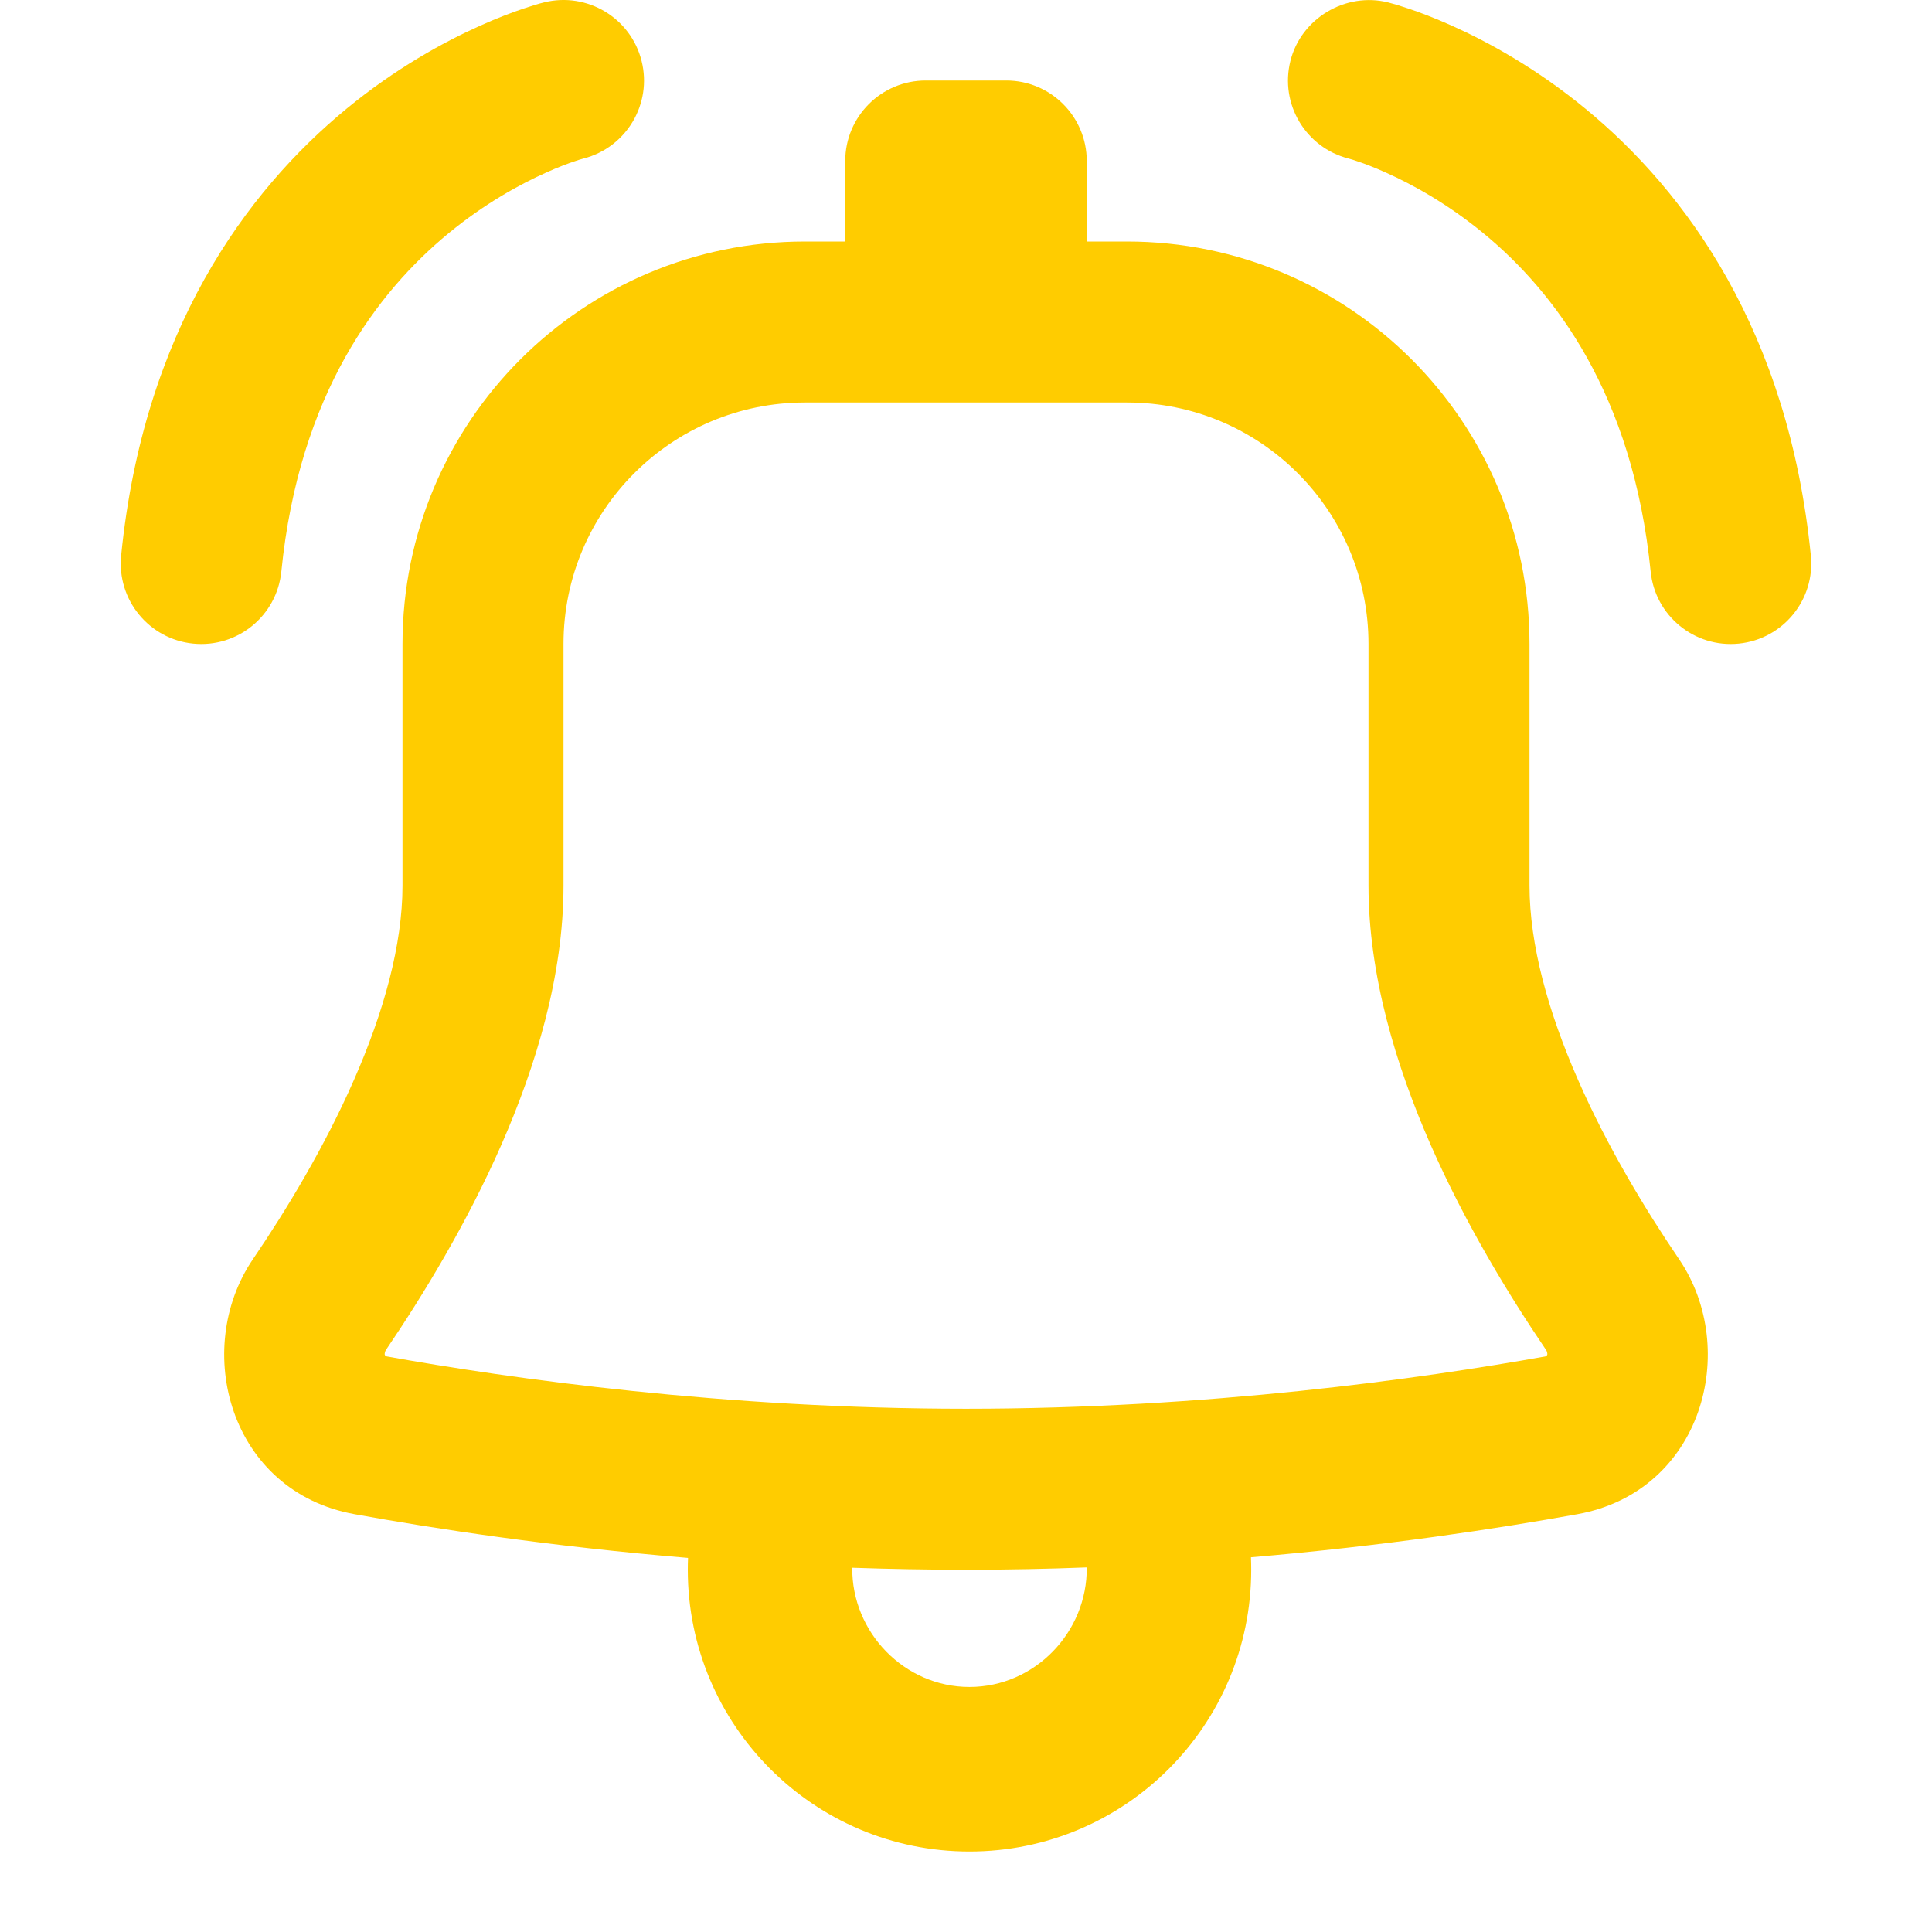
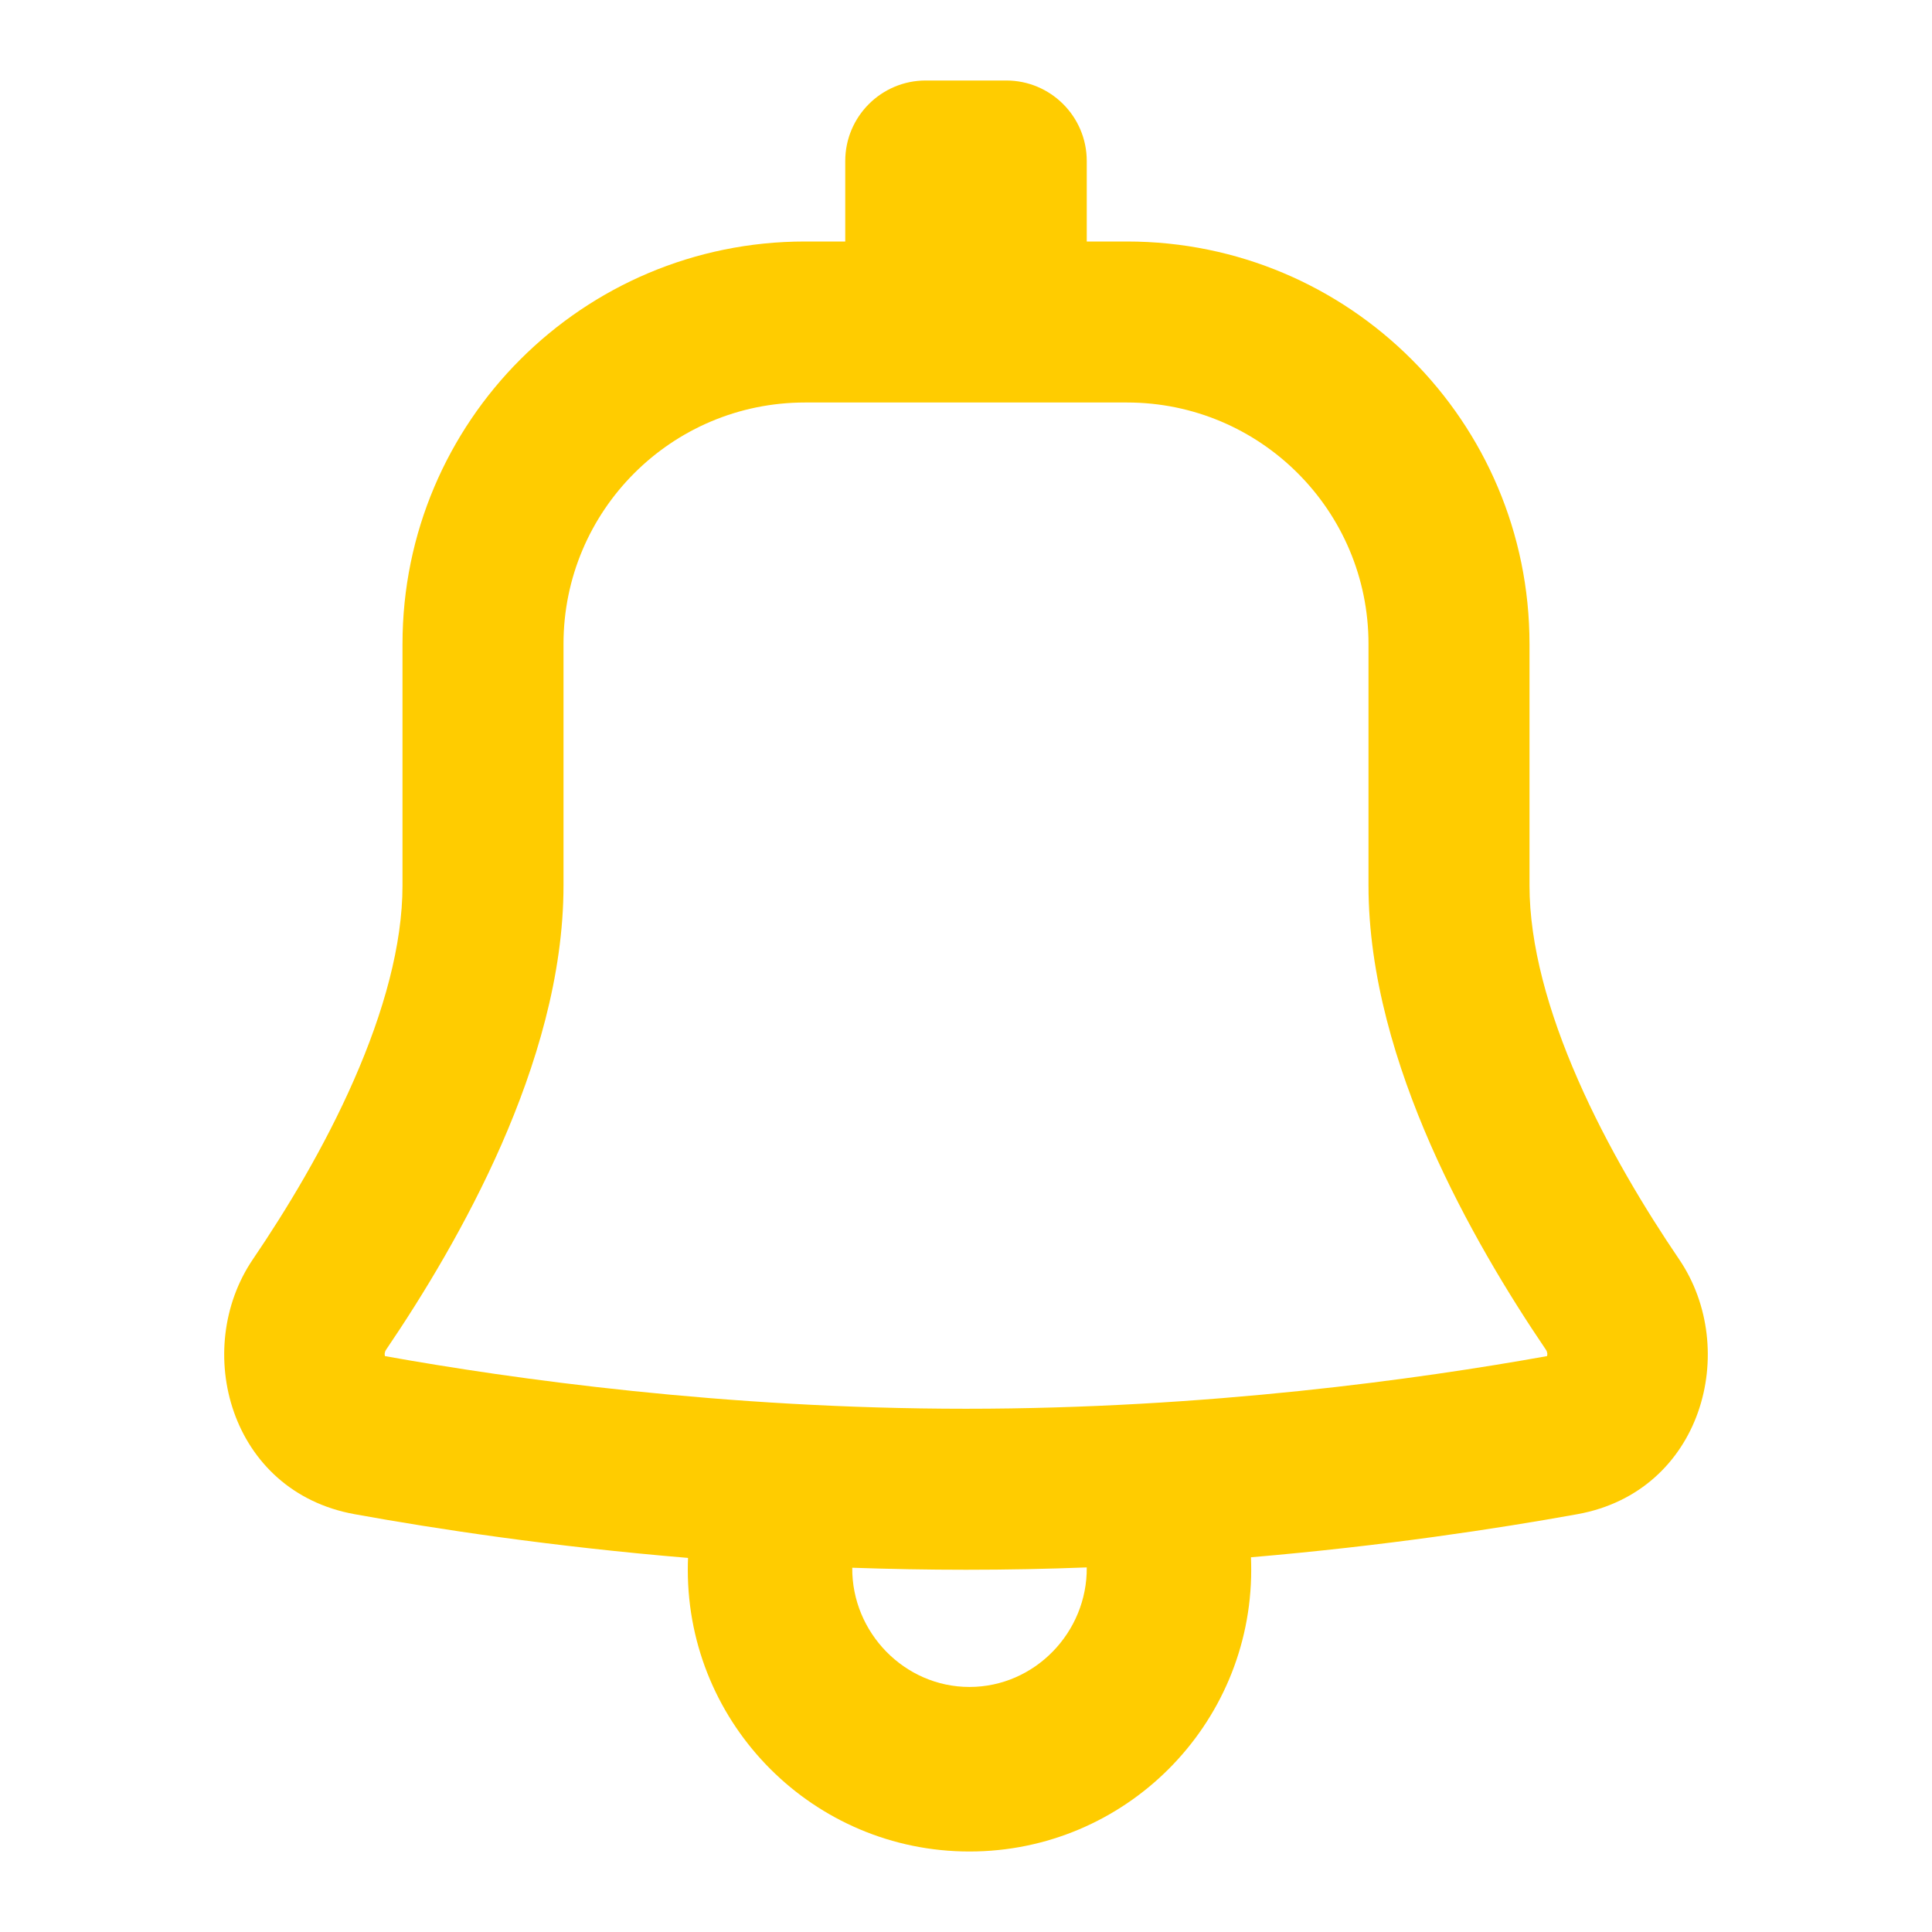
<svg xmlns="http://www.w3.org/2000/svg" width="800px" height="800px" viewBox="0 0 24 24" fill="#ffcc00">
  <path fill-rule="evenodd" clip-rule="evenodd" d="M11.5 1C10.948 1 10.5 1.448 10.5 2V3H10C7.239 3 5 5.238 5 8V11C5 11.738 4.767 12.572 4.397 13.415C4.032 14.248 3.559 15.029 3.141 15.644C2.382 16.762 2.852 18.53 4.406 18.81C5.421 18.994 6.857 19.212 8.547 19.353C8.545 19.401 8.544 19.451 8.544 19.5C8.544 21.433 10.111 23 12.043 23C13.976 23 15.543 21.433 15.543 19.5C15.543 19.448 15.542 19.397 15.54 19.345C17.192 19.204 18.596 18.99 19.594 18.81C21.148 18.53 21.618 16.762 20.859 15.644C20.441 15.029 19.968 14.248 19.603 13.415C19.233 12.572 19 11.738 19 11V8C19 5.238 16.761 3 14 3H13.5V2C13.5 1.448 13.052 1 12.5 1H11.5ZM12 19.5C12.511 19.5 13.012 19.49 13.5 19.471C13.508 20.276 12.854 20.956 12.043 20.956C11.235 20.956 10.58 20.278 10.587 19.475C11.047 19.491 11.519 19.5 12 19.5ZM10 5C8.343 5 7 6.343 7 8V11C7 12.123 6.655 13.246 6.229 14.219C5.798 15.2 5.255 16.091 4.796 16.767C4.786 16.782 4.781 16.797 4.779 16.811C4.778 16.824 4.779 16.836 4.782 16.846C6.364 17.13 9 17.5 12 17.5C14.999 17.5 17.636 17.13 19.218 16.846C19.221 16.836 19.222 16.824 19.221 16.811C19.219 16.797 19.214 16.782 19.204 16.767C18.745 16.091 18.202 15.2 17.771 14.219C17.345 13.246 17 12.123 17 11V8C17 6.343 15.657 5 14 5H10Z" fill="#ffcc00" />
-   <path fill-rule="evenodd" clip-rule="evenodd" d="M16.03 0.757C16.162 0.228 16.715 -0.102 17.244 0.03C17.313 0.048 17.379 0.067 17.492 0.105C17.63 0.151 17.818 0.221 18.042 0.322C18.489 0.523 19.085 0.848 19.698 1.353C20.943 2.378 22.216 4.111 22.495 6.901C22.55 7.45 22.149 7.94 21.599 7.995C21.05 8.05 20.56 7.649 20.505 7.1C20.284 4.889 19.307 3.622 18.427 2.897C17.977 2.527 17.542 2.29 17.223 2.147C17.064 2.075 16.937 2.028 16.854 2.001C16.82 1.989 16.786 1.978 16.751 1.969C16.219 1.832 15.896 1.291 16.03 0.757Z" fill="#ffcc00" />
-   <path fill-rule="evenodd" clip-rule="evenodd" d="M7.97 0.757C7.836 0.222 7.293 -0.104 6.757 0.03C6.688 0.047 6.622 0.067 6.508 0.105C6.371 0.151 6.182 0.221 5.958 0.322C5.511 0.523 4.915 0.848 4.302 1.353C3.057 2.378 1.784 4.111 1.505 6.9C1.45 7.45 1.851 7.94 2.4 7.995C2.95 8.05 3.44 7.649 3.495 7.099C3.716 4.889 4.693 3.622 5.573 2.897C6.023 2.527 6.458 2.29 6.777 2.147C6.935 2.075 7.063 2.028 7.146 2.001C7.18 1.989 7.214 1.978 7.249 1.969C7.781 1.832 8.104 1.291 7.97 0.757Z" fill="#ffcc00" />
</svg>